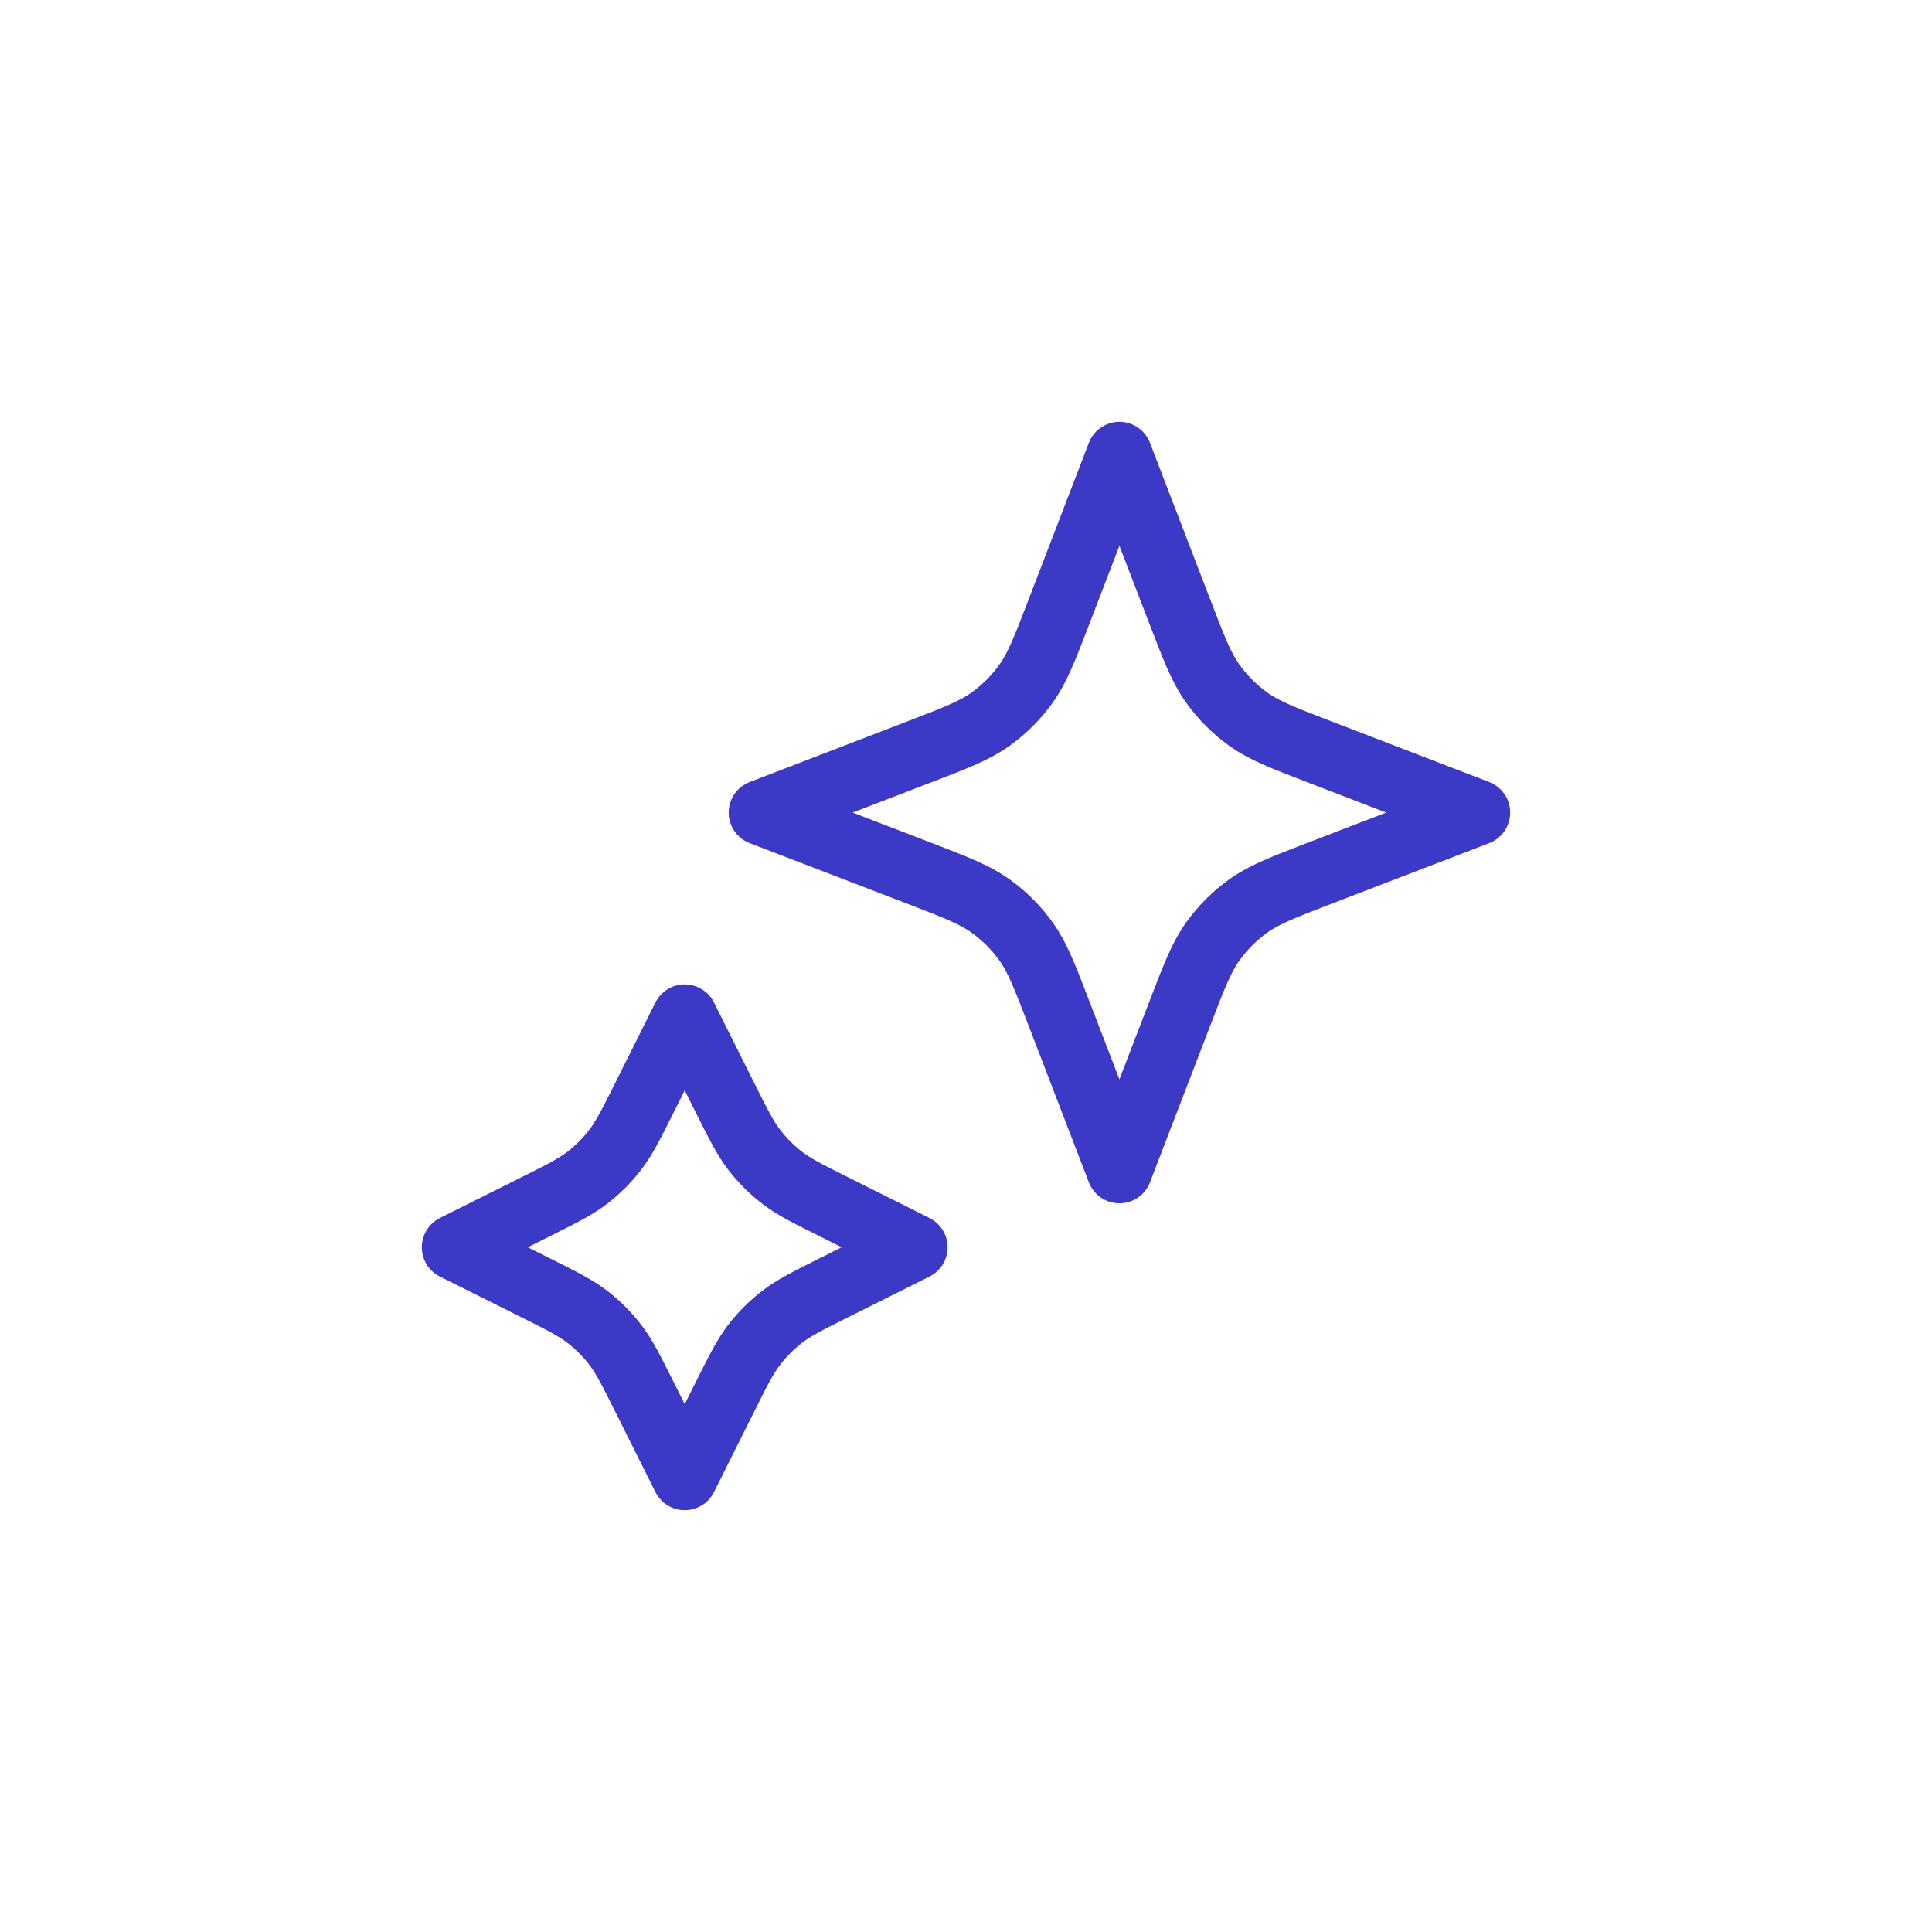
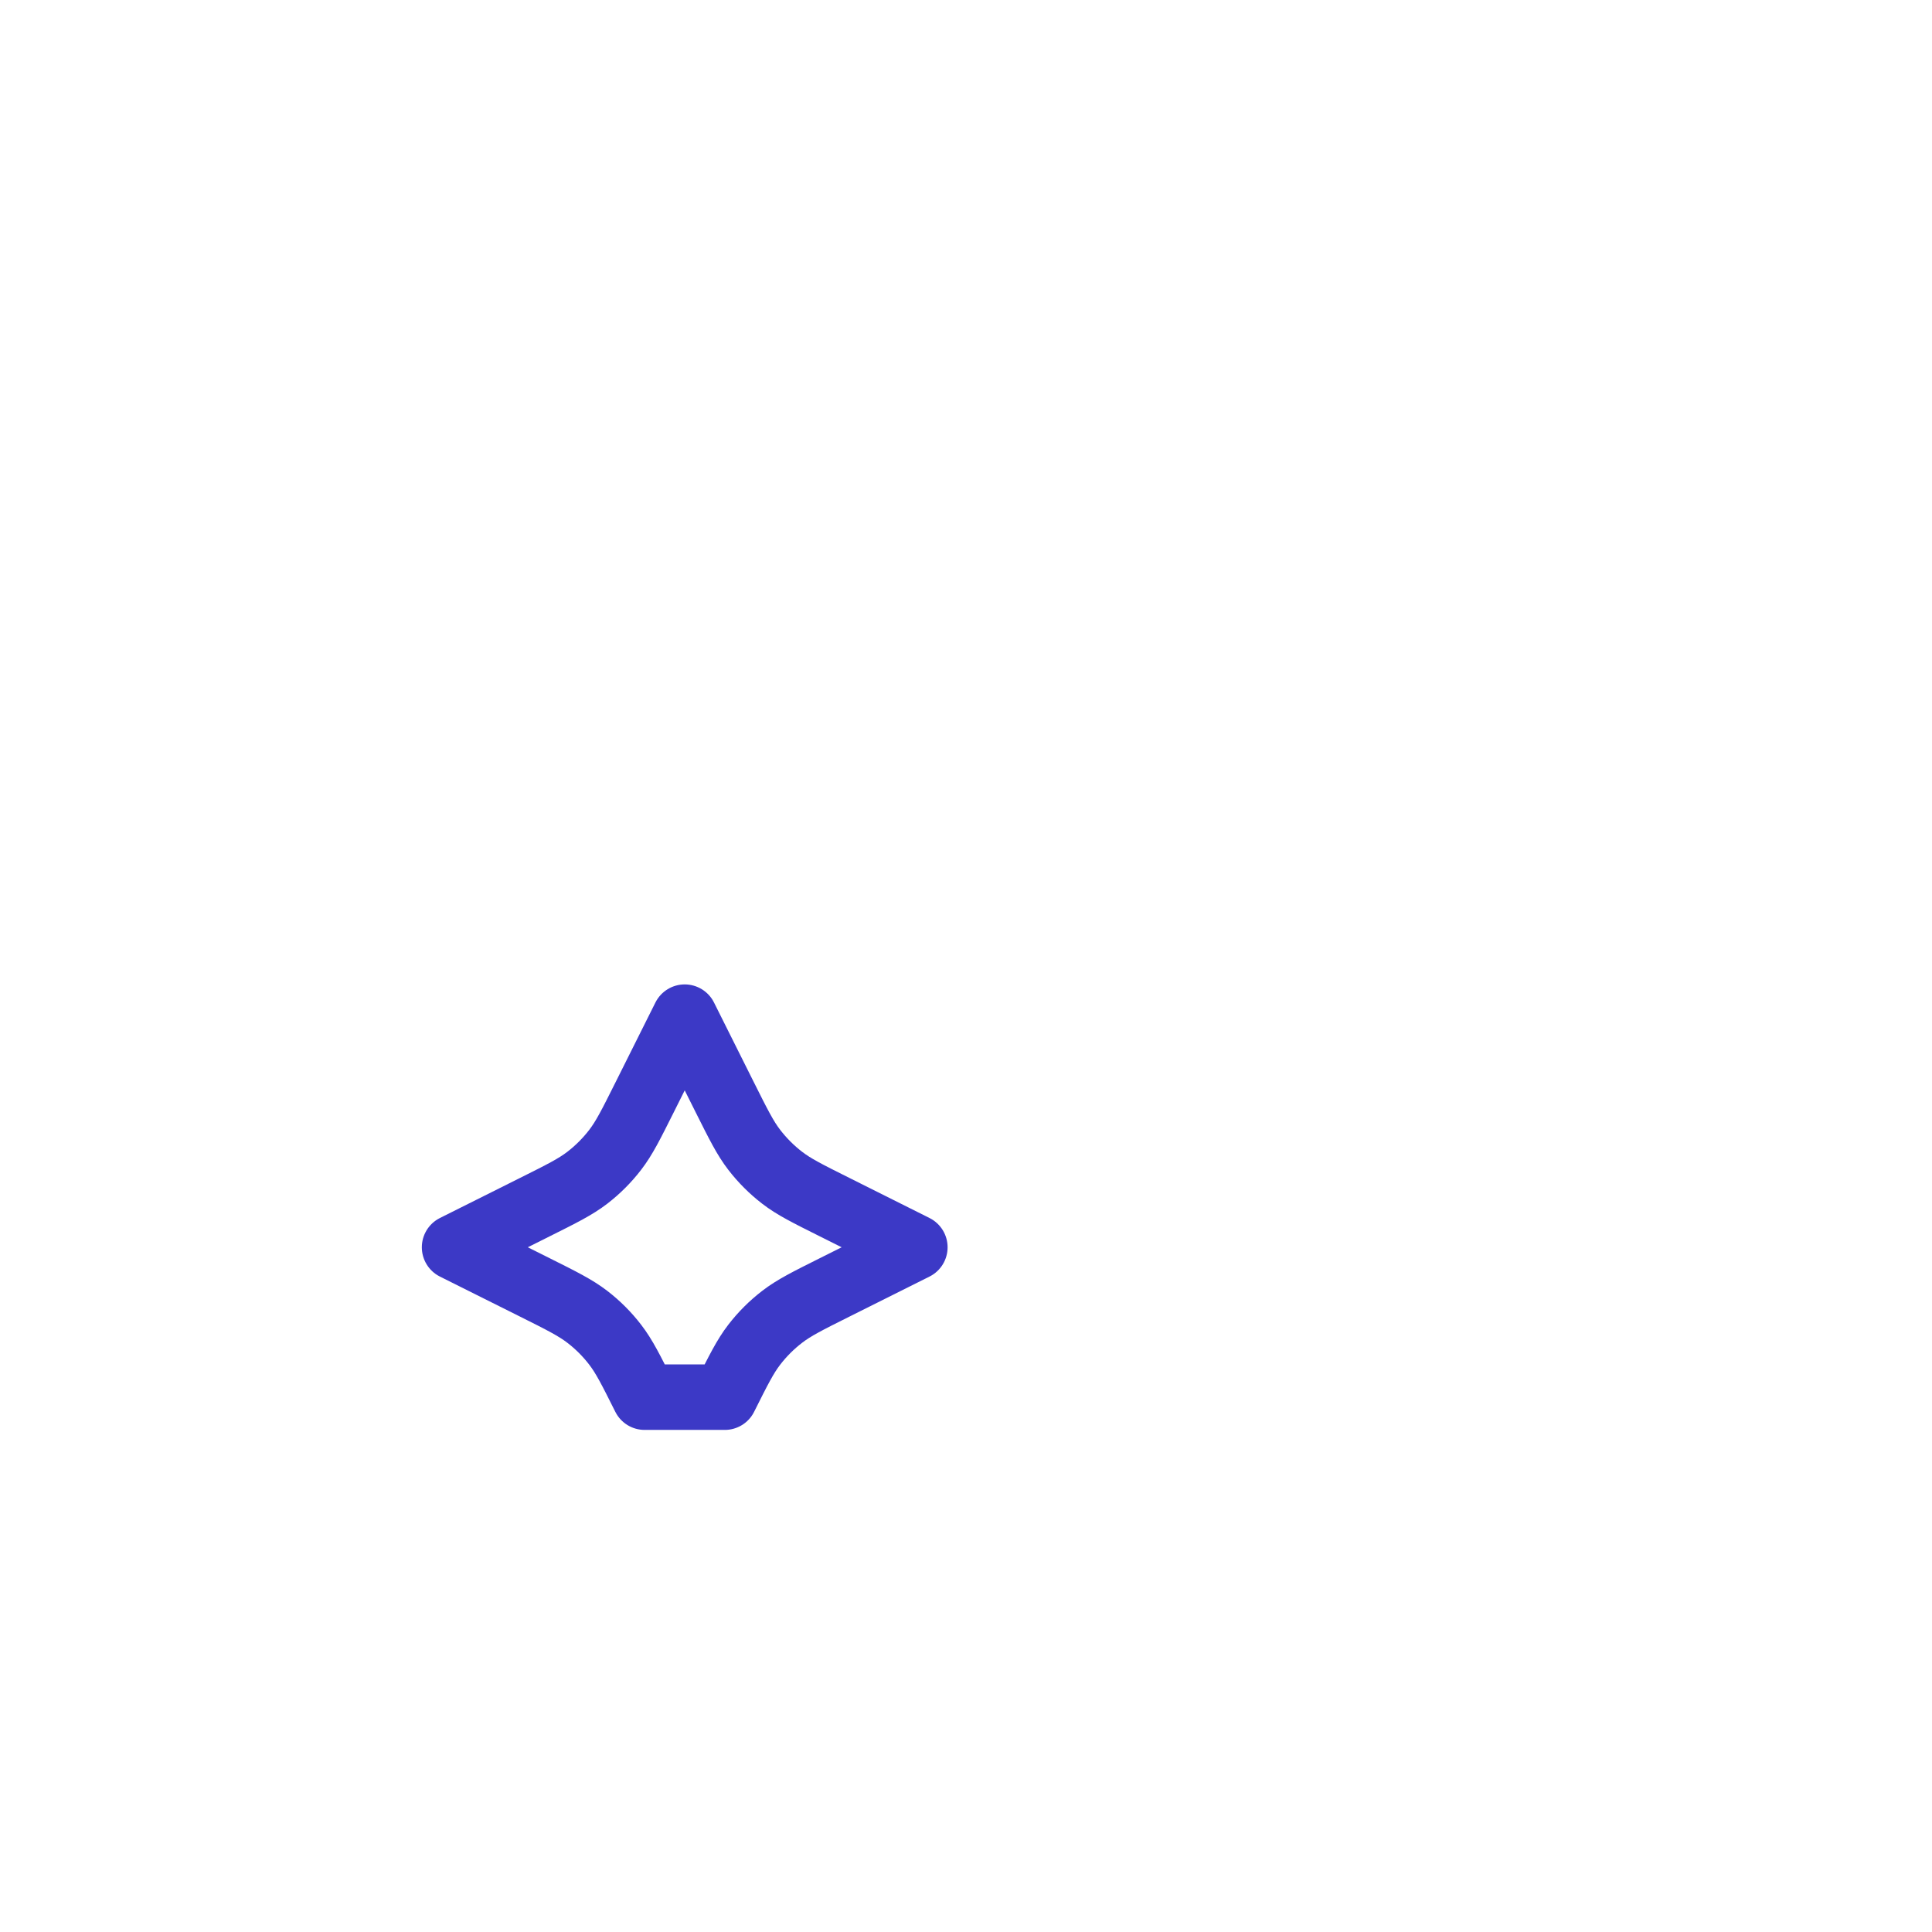
<svg xmlns="http://www.w3.org/2000/svg" width="59" height="59" viewBox="0 0 59 59" fill="none">
-   <path d="M20.91 31.062L22.135 33.512C22.55 34.341 22.757 34.756 23.034 35.115C23.28 35.434 23.566 35.72 23.885 35.966C24.244 36.243 24.659 36.45 25.488 36.864L27.938 38.09L25.488 39.315C24.659 39.729 24.244 39.937 23.885 40.214C23.566 40.459 23.28 40.745 23.034 41.064C22.757 41.423 22.55 41.838 22.135 42.667L20.91 45.118L19.685 42.667C19.27 41.838 19.063 41.423 18.786 41.064C18.541 40.745 18.255 40.459 17.936 40.214C17.576 39.937 17.162 39.729 16.333 39.315L13.882 38.09L16.333 36.864C17.162 36.45 17.576 36.243 17.936 35.966C18.255 35.72 18.541 35.434 18.786 35.115C19.063 34.756 19.27 34.341 19.685 33.512L20.91 31.062Z" stroke="#3C39C6" stroke-width="2" stroke-linecap="round" stroke-linejoin="round" />
-   <path d="M34.185 13.882L36.026 18.668C36.466 19.813 36.687 20.386 37.029 20.867C37.333 21.294 37.706 21.667 38.132 21.971C38.614 22.313 39.187 22.534 40.332 22.974L45.118 24.815L40.332 26.655C39.187 27.096 38.614 27.316 38.132 27.659C37.706 27.962 37.333 28.335 37.029 28.762C36.687 29.243 36.466 29.816 36.026 30.961L34.185 35.747L32.344 30.961C31.904 29.816 31.684 29.243 31.341 28.762C31.038 28.335 30.665 27.962 30.238 27.659C29.756 27.316 29.184 27.096 28.039 26.655L23.253 24.815L28.039 22.974C29.184 22.534 29.756 22.313 30.238 21.971C30.665 21.667 31.038 21.294 31.341 20.867C31.684 20.386 31.904 19.813 32.344 18.668L34.185 13.882Z" stroke="#3C39C6" stroke-width="2" stroke-linecap="round" stroke-linejoin="round" />
+   <path d="M20.91 31.062L22.135 33.512C22.55 34.341 22.757 34.756 23.034 35.115C23.28 35.434 23.566 35.72 23.885 35.966C24.244 36.243 24.659 36.45 25.488 36.864L27.938 38.09L25.488 39.315C24.659 39.729 24.244 39.937 23.885 40.214C23.566 40.459 23.28 40.745 23.034 41.064C22.757 41.423 22.55 41.838 22.135 42.667L19.685 42.667C19.27 41.838 19.063 41.423 18.786 41.064C18.541 40.745 18.255 40.459 17.936 40.214C17.576 39.937 17.162 39.729 16.333 39.315L13.882 38.09L16.333 36.864C17.162 36.45 17.576 36.243 17.936 35.966C18.255 35.72 18.541 35.434 18.786 35.115C19.063 34.756 19.27 34.341 19.685 33.512L20.91 31.062Z" stroke="#3C39C6" stroke-width="2" stroke-linecap="round" stroke-linejoin="round" />
</svg>